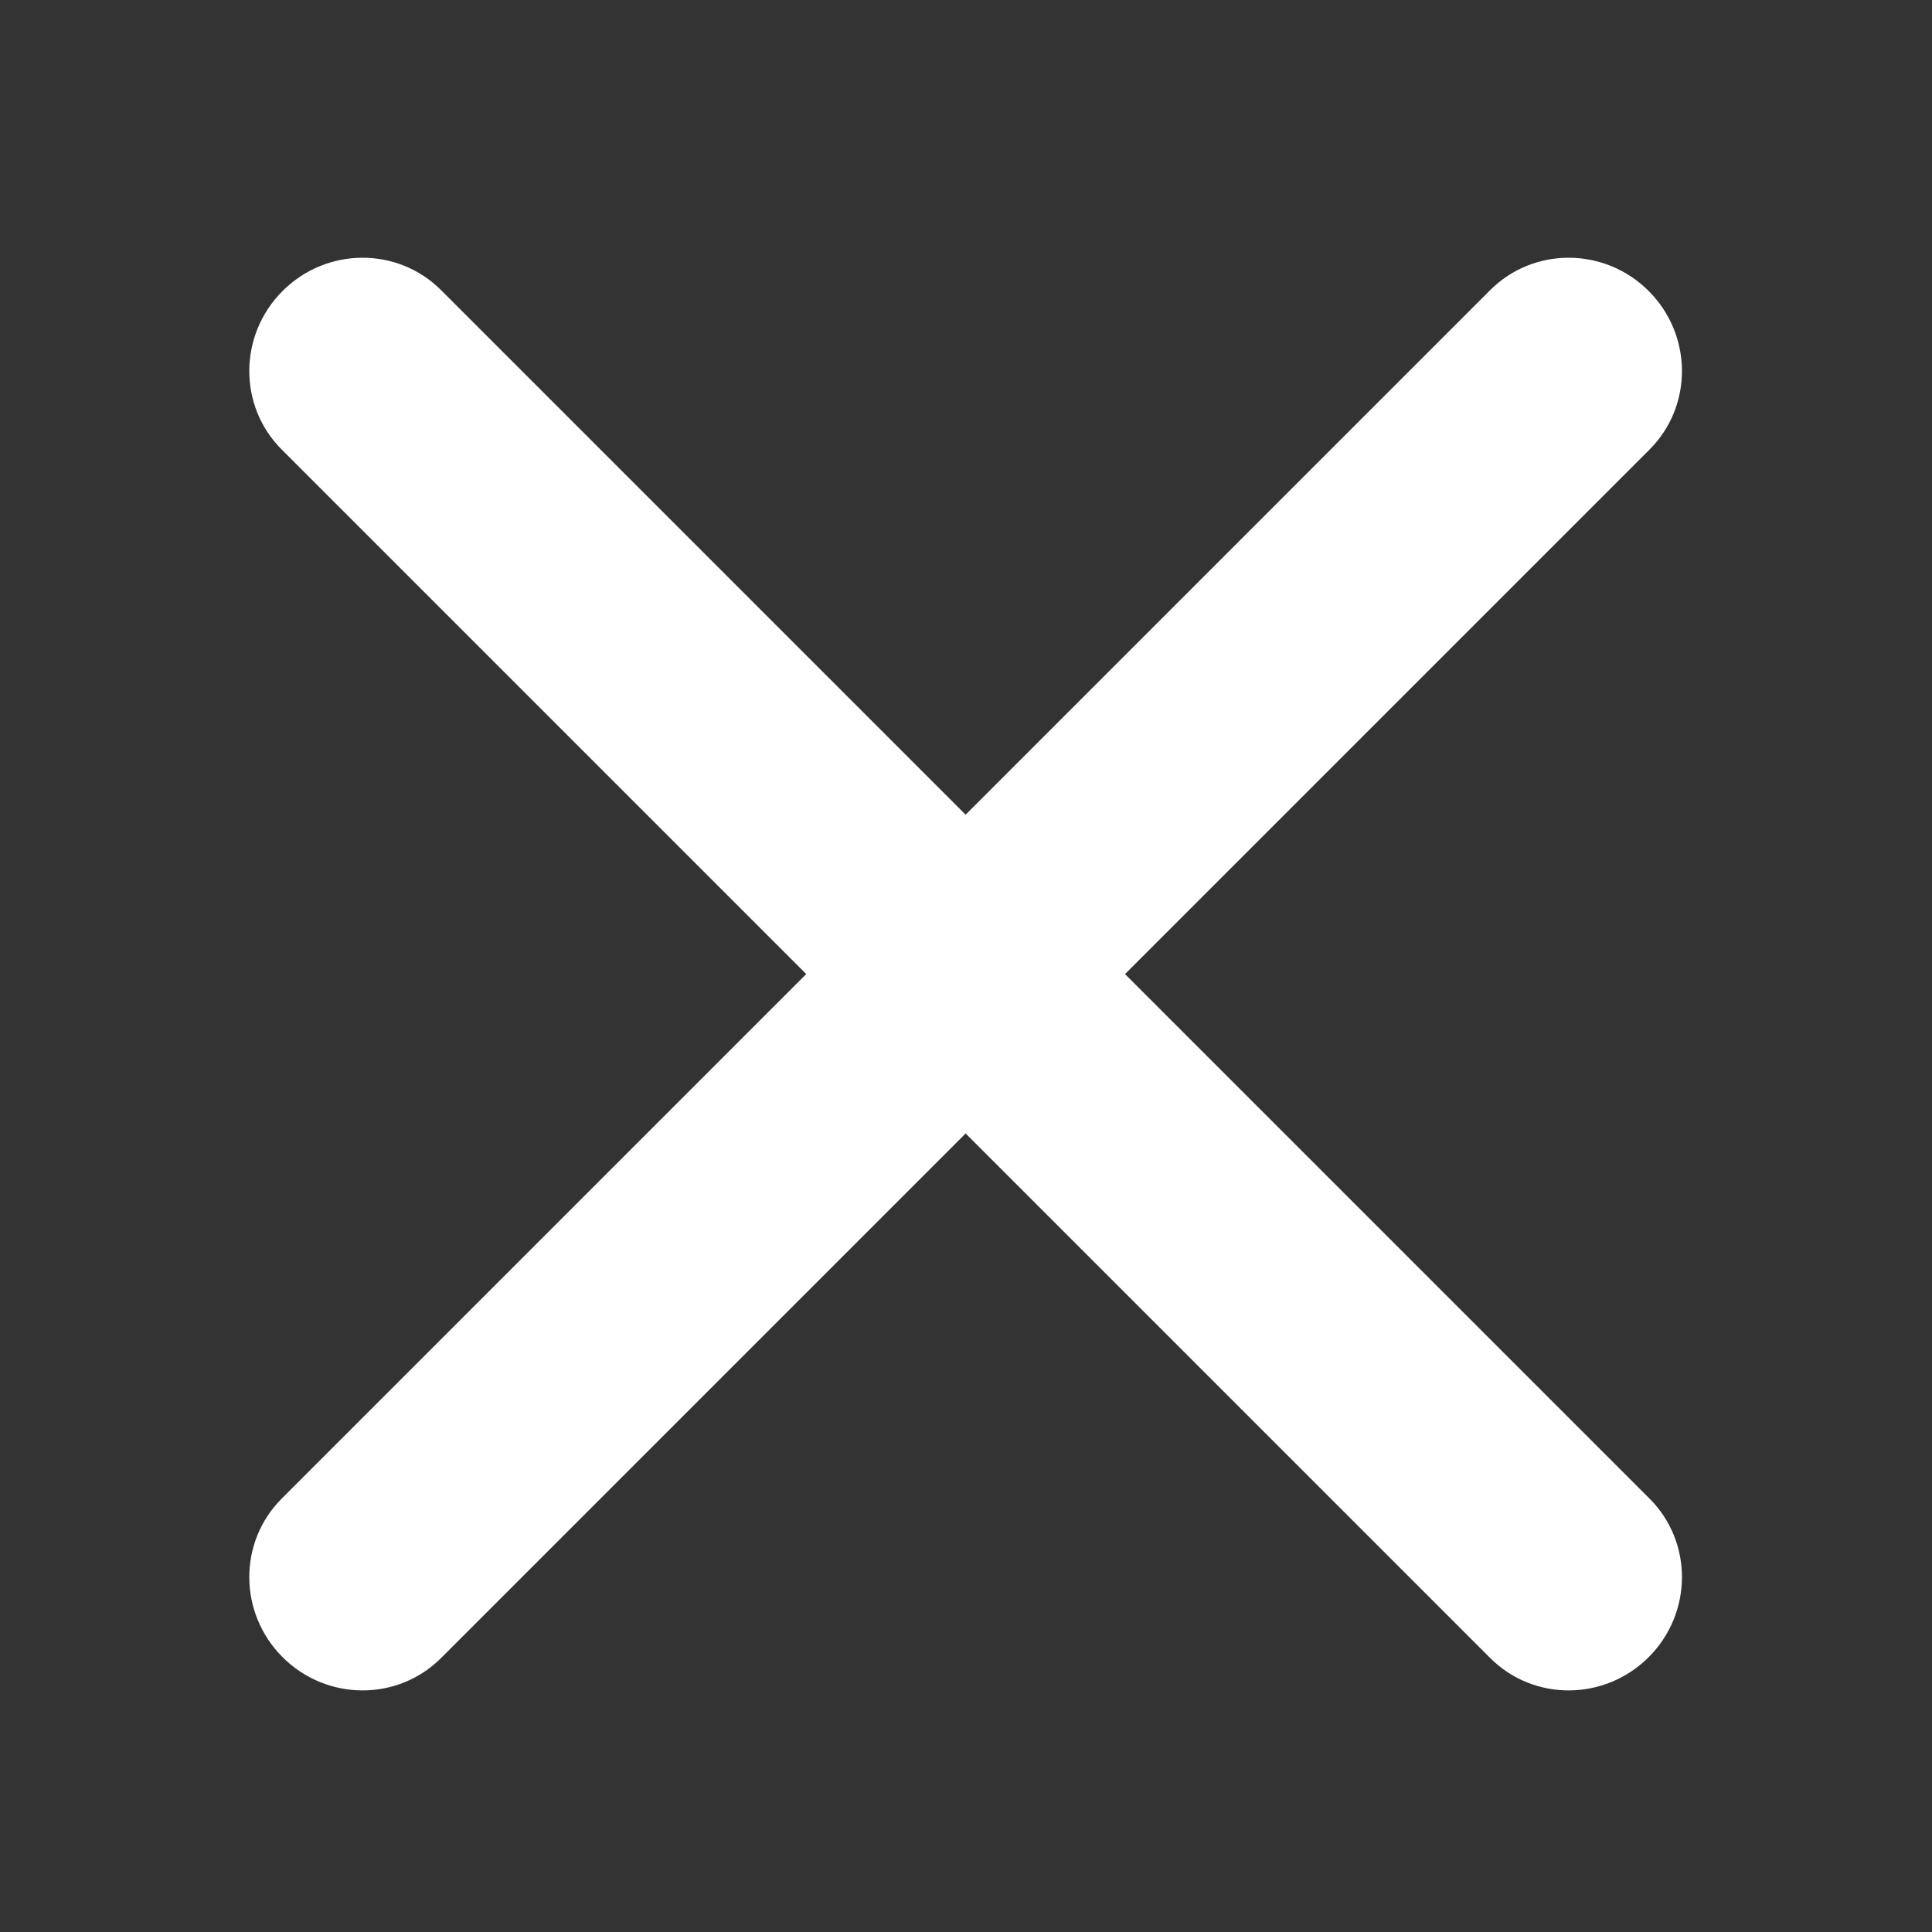
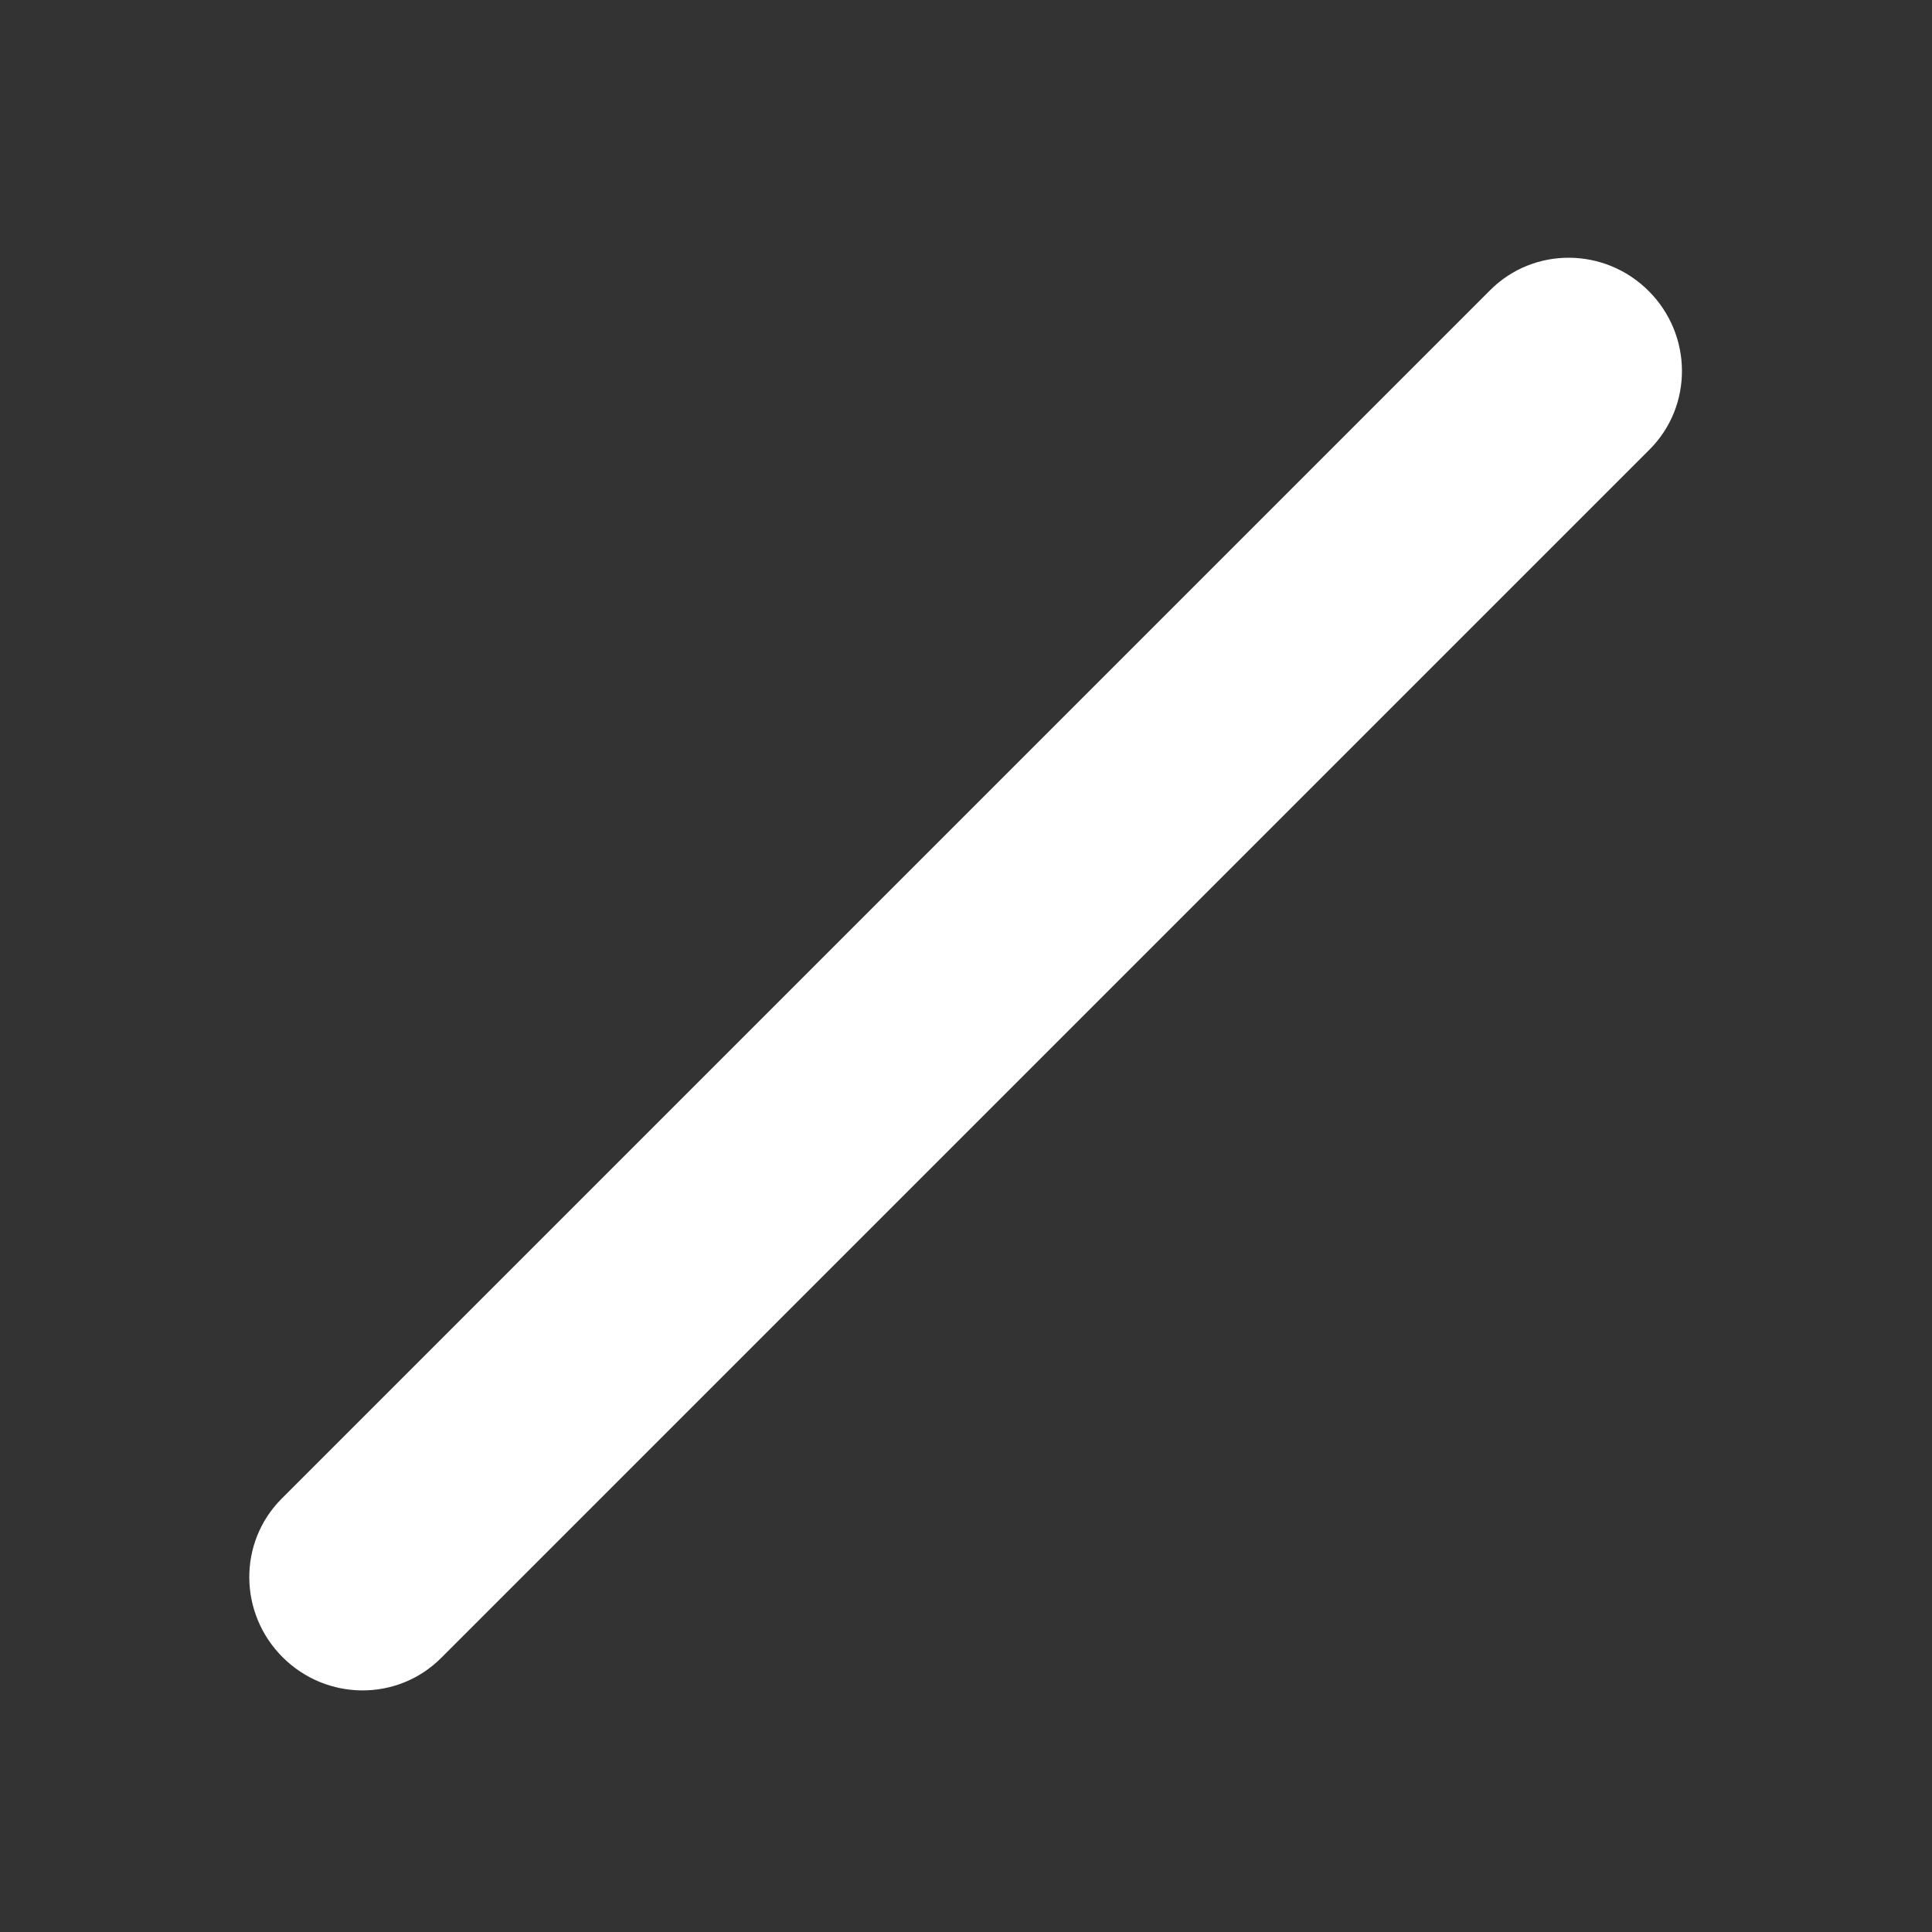
<svg xmlns="http://www.w3.org/2000/svg" width="64" height="64" viewBox="0 0 64 64" fill="none">
  <rect x="0" y="0" width="64" height="64" fill="#333333" stroke="none" />
-   <path d="M9.36 9.64C10.818 8.182 13.169 8.169 14.611 9.611L54.644 49.644C56.086 51.086 56.073 53.437 54.615 54.895C53.157 56.353 50.806 56.366 49.364 54.924L9.331 14.891C7.889 13.449 7.902 11.098 9.36 9.64Z" fill="white" />
  <path d="M54.615 9.64C56.073 11.098 56.086 13.449 54.644 14.891L14.611 54.924C13.169 56.366 10.818 56.353 9.36 54.895C7.902 53.437 7.889 51.086 9.331 49.644L49.364 9.611C50.806 8.169 53.157 8.182 54.615 9.64Z" fill="white" />
</svg>